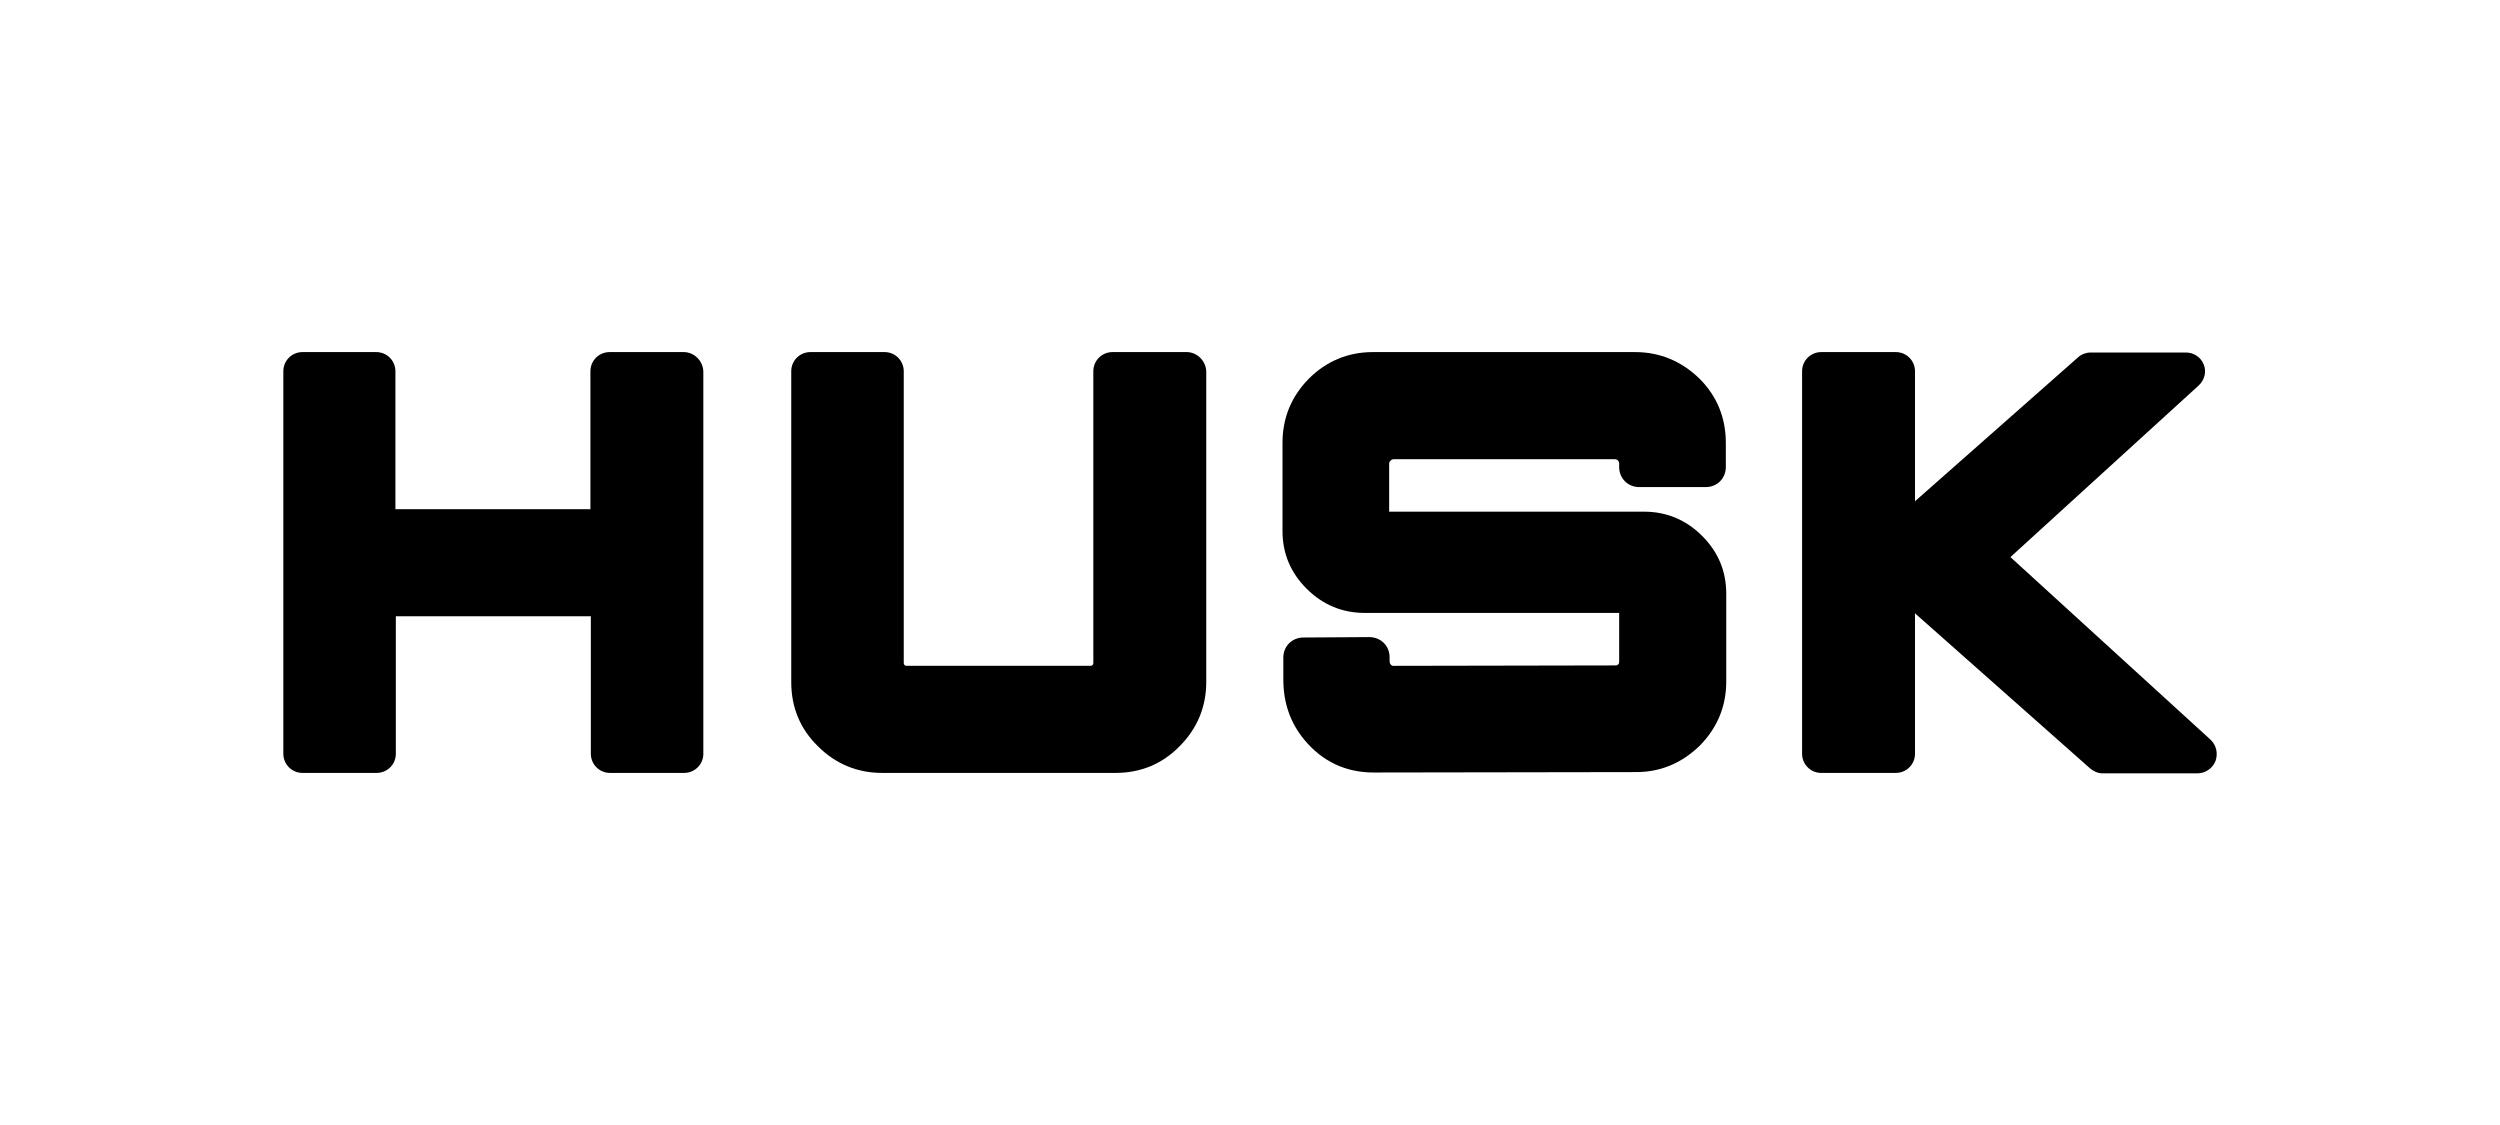
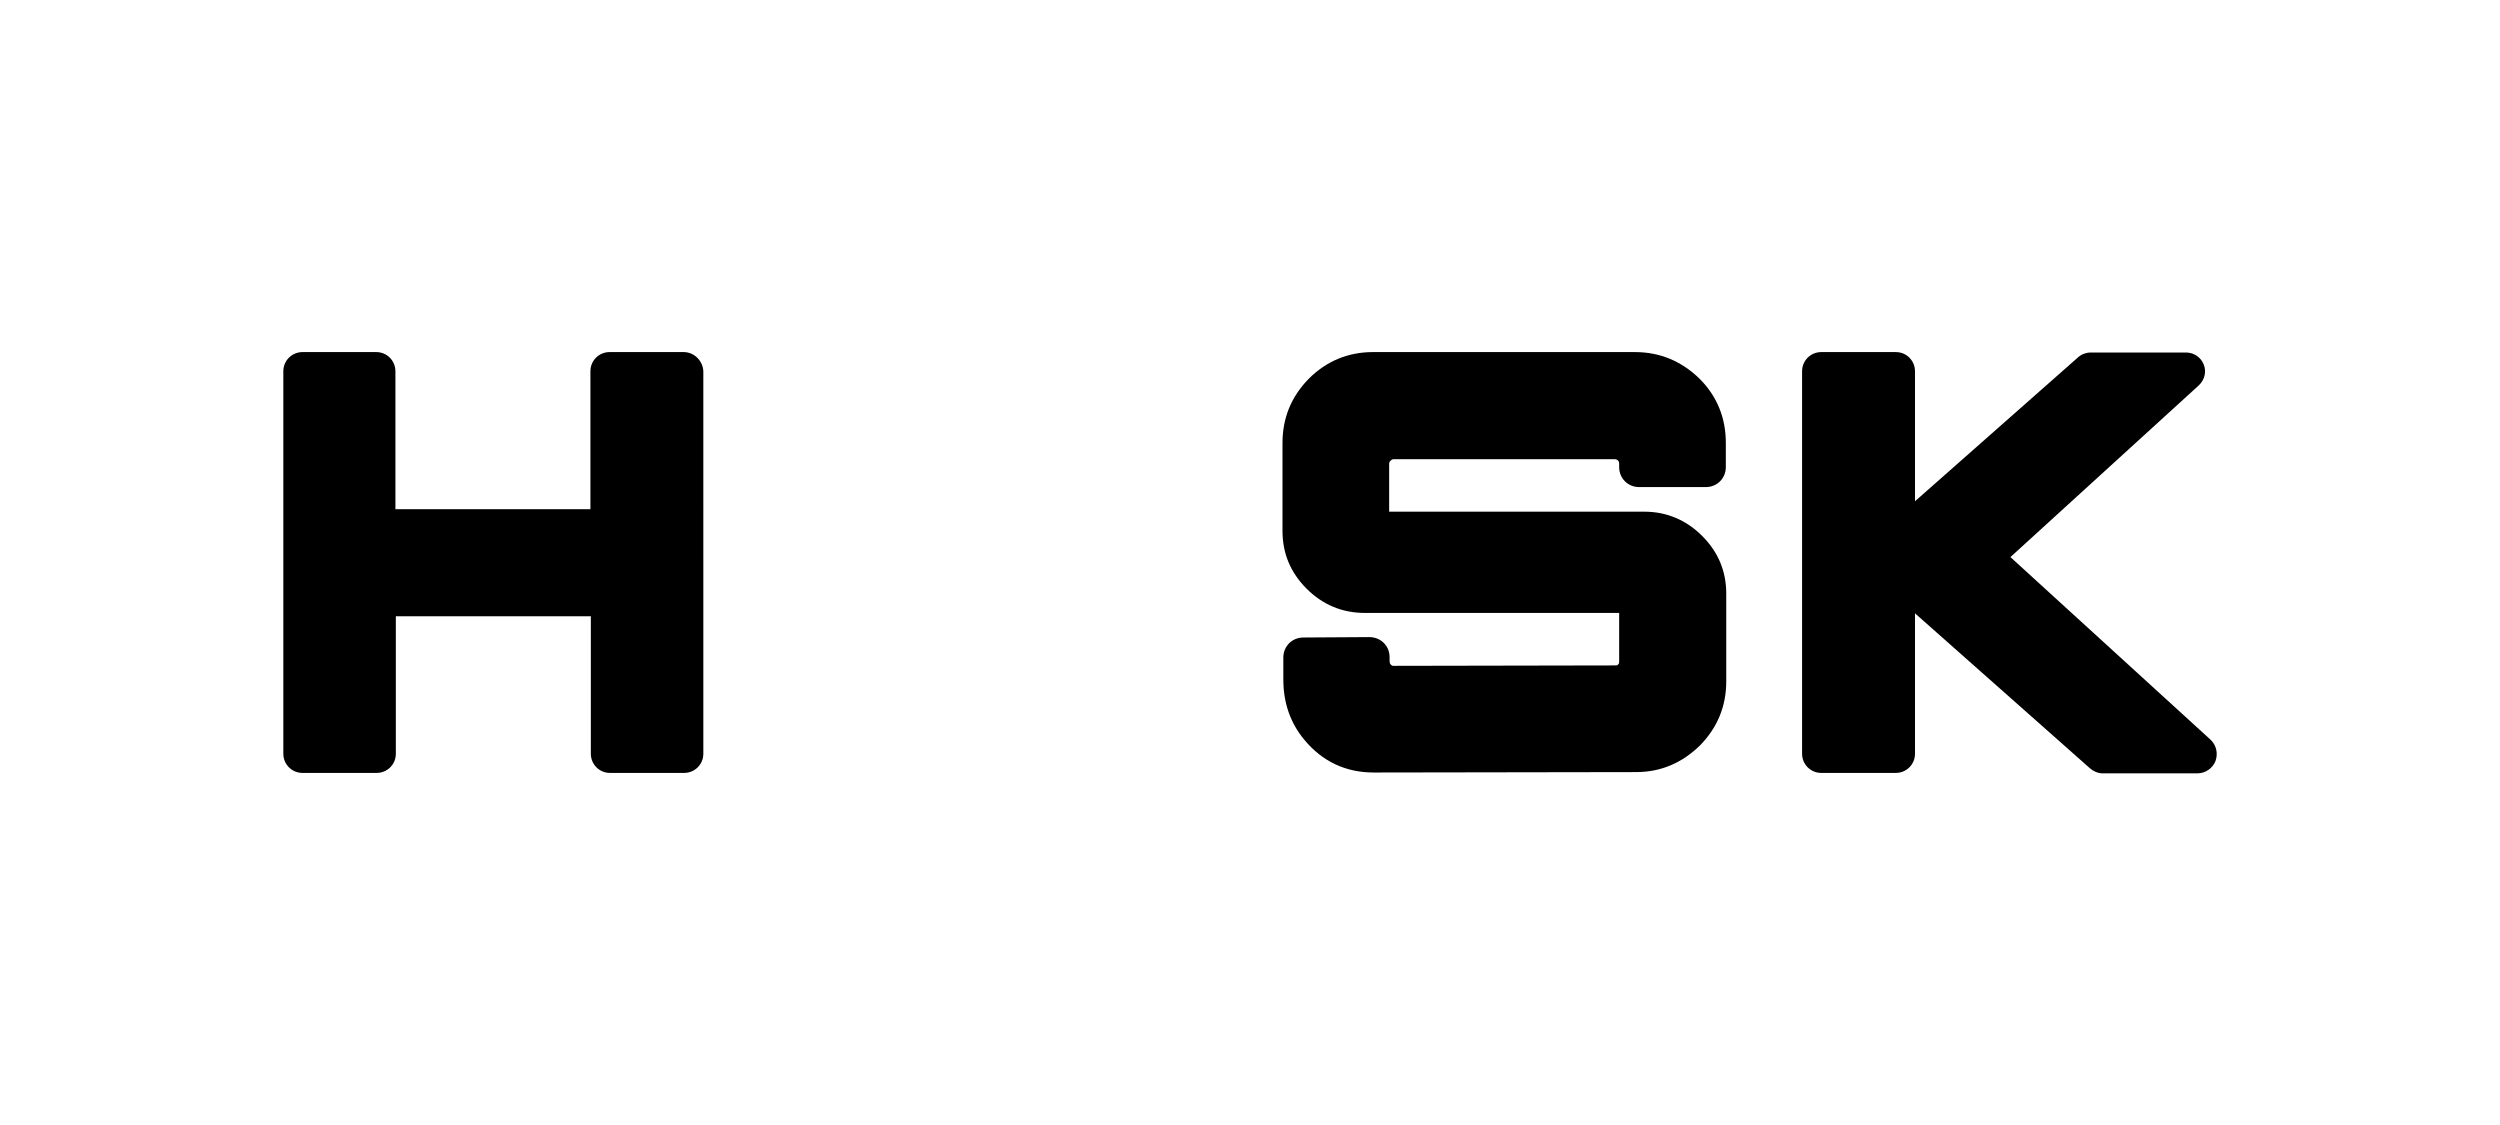
<svg xmlns="http://www.w3.org/2000/svg" version="1.1" width="600" height="270">
  <svg version="1.1" id="SvgjsSvg1002" x="0px" y="0px" viewBox="0 0 600 270" style="enable-background:new 0 0 600 270;" xml:space="preserve">
    <g>
      <path d="M164.1,84.5h-17.8c-2.5,0-4.6,2-4.6,4.6v33.1H94.9V89.1c0-2.5-2-4.6-4.6-4.6H72.6c-2.5,0-4.6,2-4.6,4.6v91.8   c0,2.5,2,4.6,4.6,4.6h17.8c2.5,0,4.6-2,4.6-4.6v-33h46.8v33c0,2.5,2,4.6,4.6,4.6h17.8c2.5,0,4.6-2,4.6-4.6V89.1   C168.7,86.6,166.6,84.5,164.1,84.5z" />
      <path d="M392.4,84.5h-62.9c-6,0-11.2,2.2-15.4,6.4c-4.2,4.3-6.3,9.4-6.3,15.4v21.1c0,5.4,1.9,10,5.8,13.9c3.8,3.8,8.5,5.8,13.9,5.8   h61.1v11.4c0,0.3,0,0.7-0.1,0.8c-0.3,0.4-0.5,0.4-0.7,0.4l-53.4,0.1c-0.2,0-0.3,0-0.5-0.2c-0.2-0.2-0.4-0.3-0.4-1.1v-0.8   c0-2.7-2.1-4.8-4.9-4.8l-15.8,0.1c-2.7,0-4.8,2.1-4.8,4.8v5.3c0,5.6,1.7,10.4,5,14.4c4.3,5.2,9.9,7.9,16.7,7.9l63-0.1   c5.9,0,11-2.2,15.3-6.4c4.2-4.3,6.3-9.4,6.3-15.4v-21c0-5.4-1.9-10-5.8-13.9c-3.8-3.8-8.5-5.8-13.9-5.8h-61.2v-11.5   c0-0.3,0.1-0.5,0.3-0.7c0.3-0.3,0.5-0.4,0.9-0.4h52.8c0.6,0,0.8,0.2,0.9,0.3c0.2,0.2,0.3,0.4,0.3,0.8v0.8c0,2.7,2.1,4.8,4.8,4.8h16   c2.7,0,4.8-2.1,4.8-4.8v-5.8c0-6-2.1-11.2-6.3-15.4C403.6,86.7,398.4,84.5,392.4,84.5z" />
      <path d="M530.5,177.5l-48-43.8l45.2-41.2c1.4-1.3,1.9-3.3,1.2-5c-0.7-1.8-2.4-2.9-4.3-2.9h-22.8c-1.1,0-2.2,0.4-3,1.1l-39.2,34.6   V89.1c0-2.5-2-4.6-4.6-4.6h-17.9c-2.5,0-4.6,2-4.6,4.6v91.8c0,2.5,2,4.6,4.6,4.6H455c2.5,0,4.6-2,4.6-4.6v-33.7l42,37.2   c0.8,0.7,1.9,1.2,3,1.2h22.8c1.9,0,3.6-1.2,4.3-2.9C532.4,180.8,531.9,178.8,530.5,177.5z" />
-       <path d="M284.8,84.5H267c-2.5,0-4.6,2-4.6,4.6V159c0,0.3,0,0.4-0.2,0.6c-0.2,0.2-0.3,0.2-0.6,0.2h-43.9c-0.3,0-0.4,0-0.6-0.2   c-0.2-0.2-0.2-0.3-0.2-0.6V89.1c0-2.5-2-4.6-4.6-4.6h-17.8c-2.5,0-4.6,2-4.6,4.6v74.6c0,6,2.1,11.2,6.4,15.4   c4.2,4.2,9.4,6.4,15.4,6.4h56c6,0,11.2-2.1,15.4-6.4c4.2-4.2,6.4-9.4,6.4-15.4V89.1C289.4,86.6,287.3,84.5,284.8,84.5z" />
    </g>
  </svg>
  <style>@media (prefers-color-scheme: light) { :root { filter: none; } }
@media (prefers-color-scheme: dark) { :root { filter: none; } }
</style>
</svg>